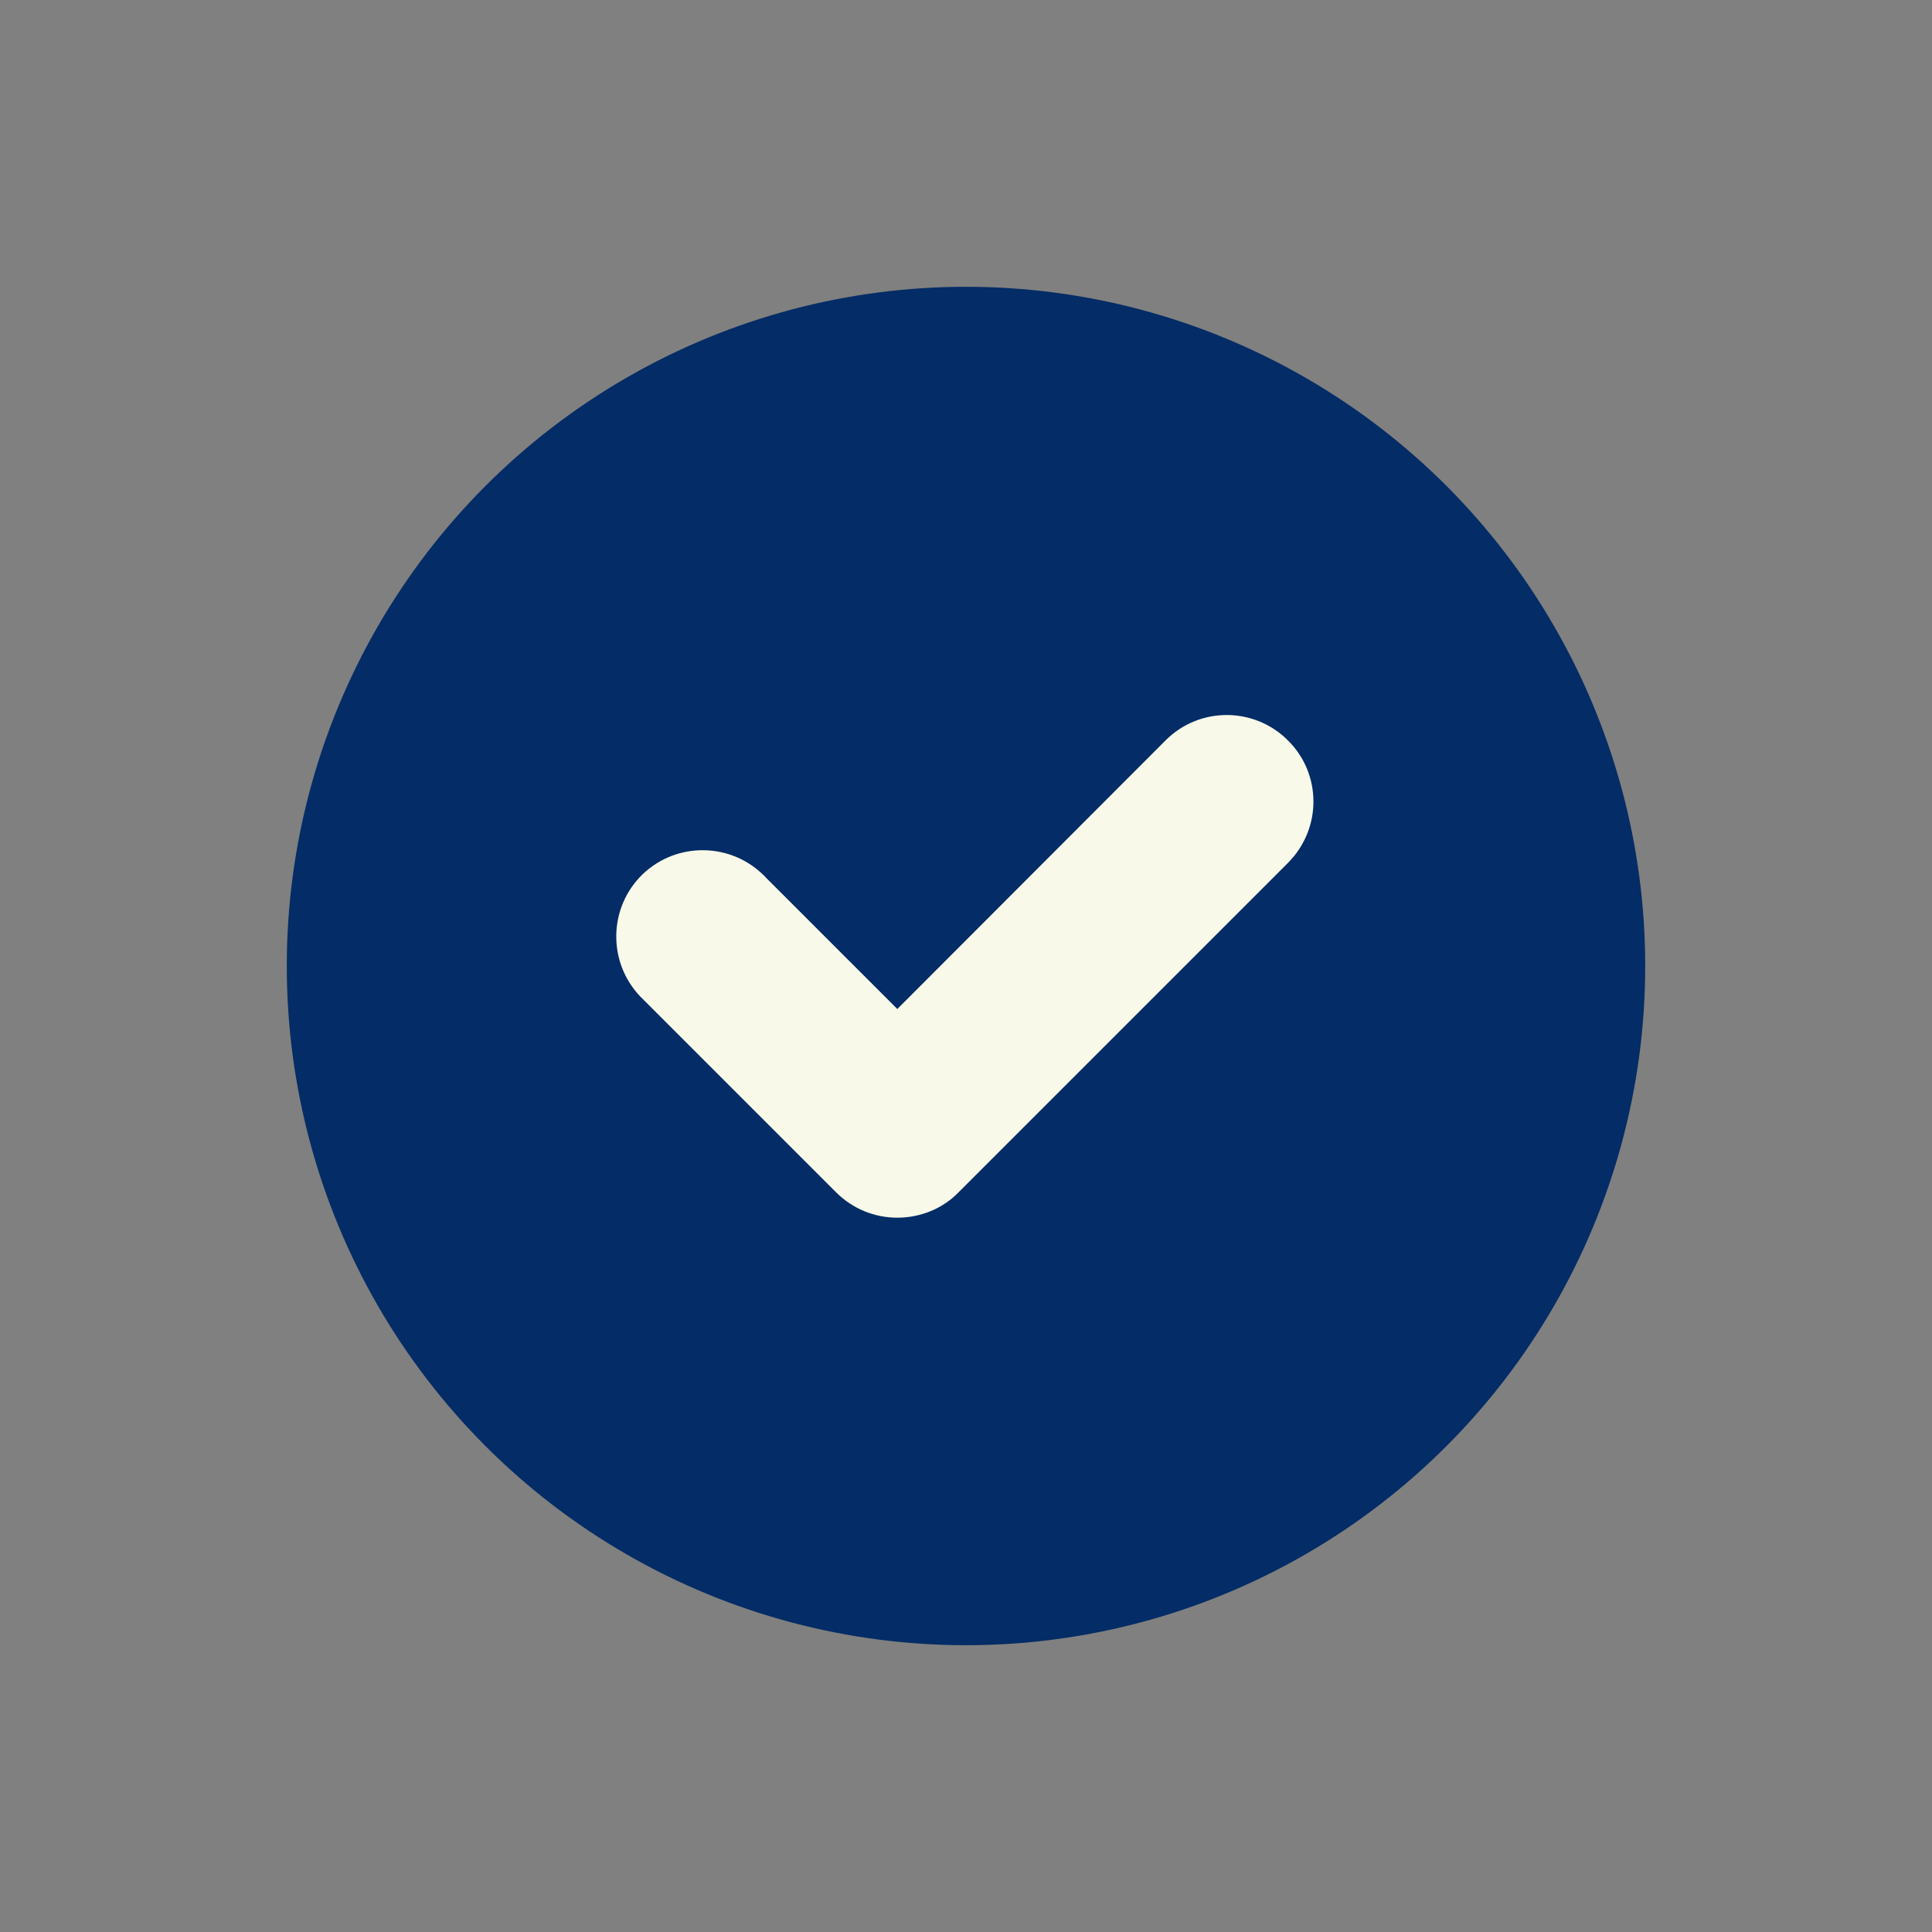
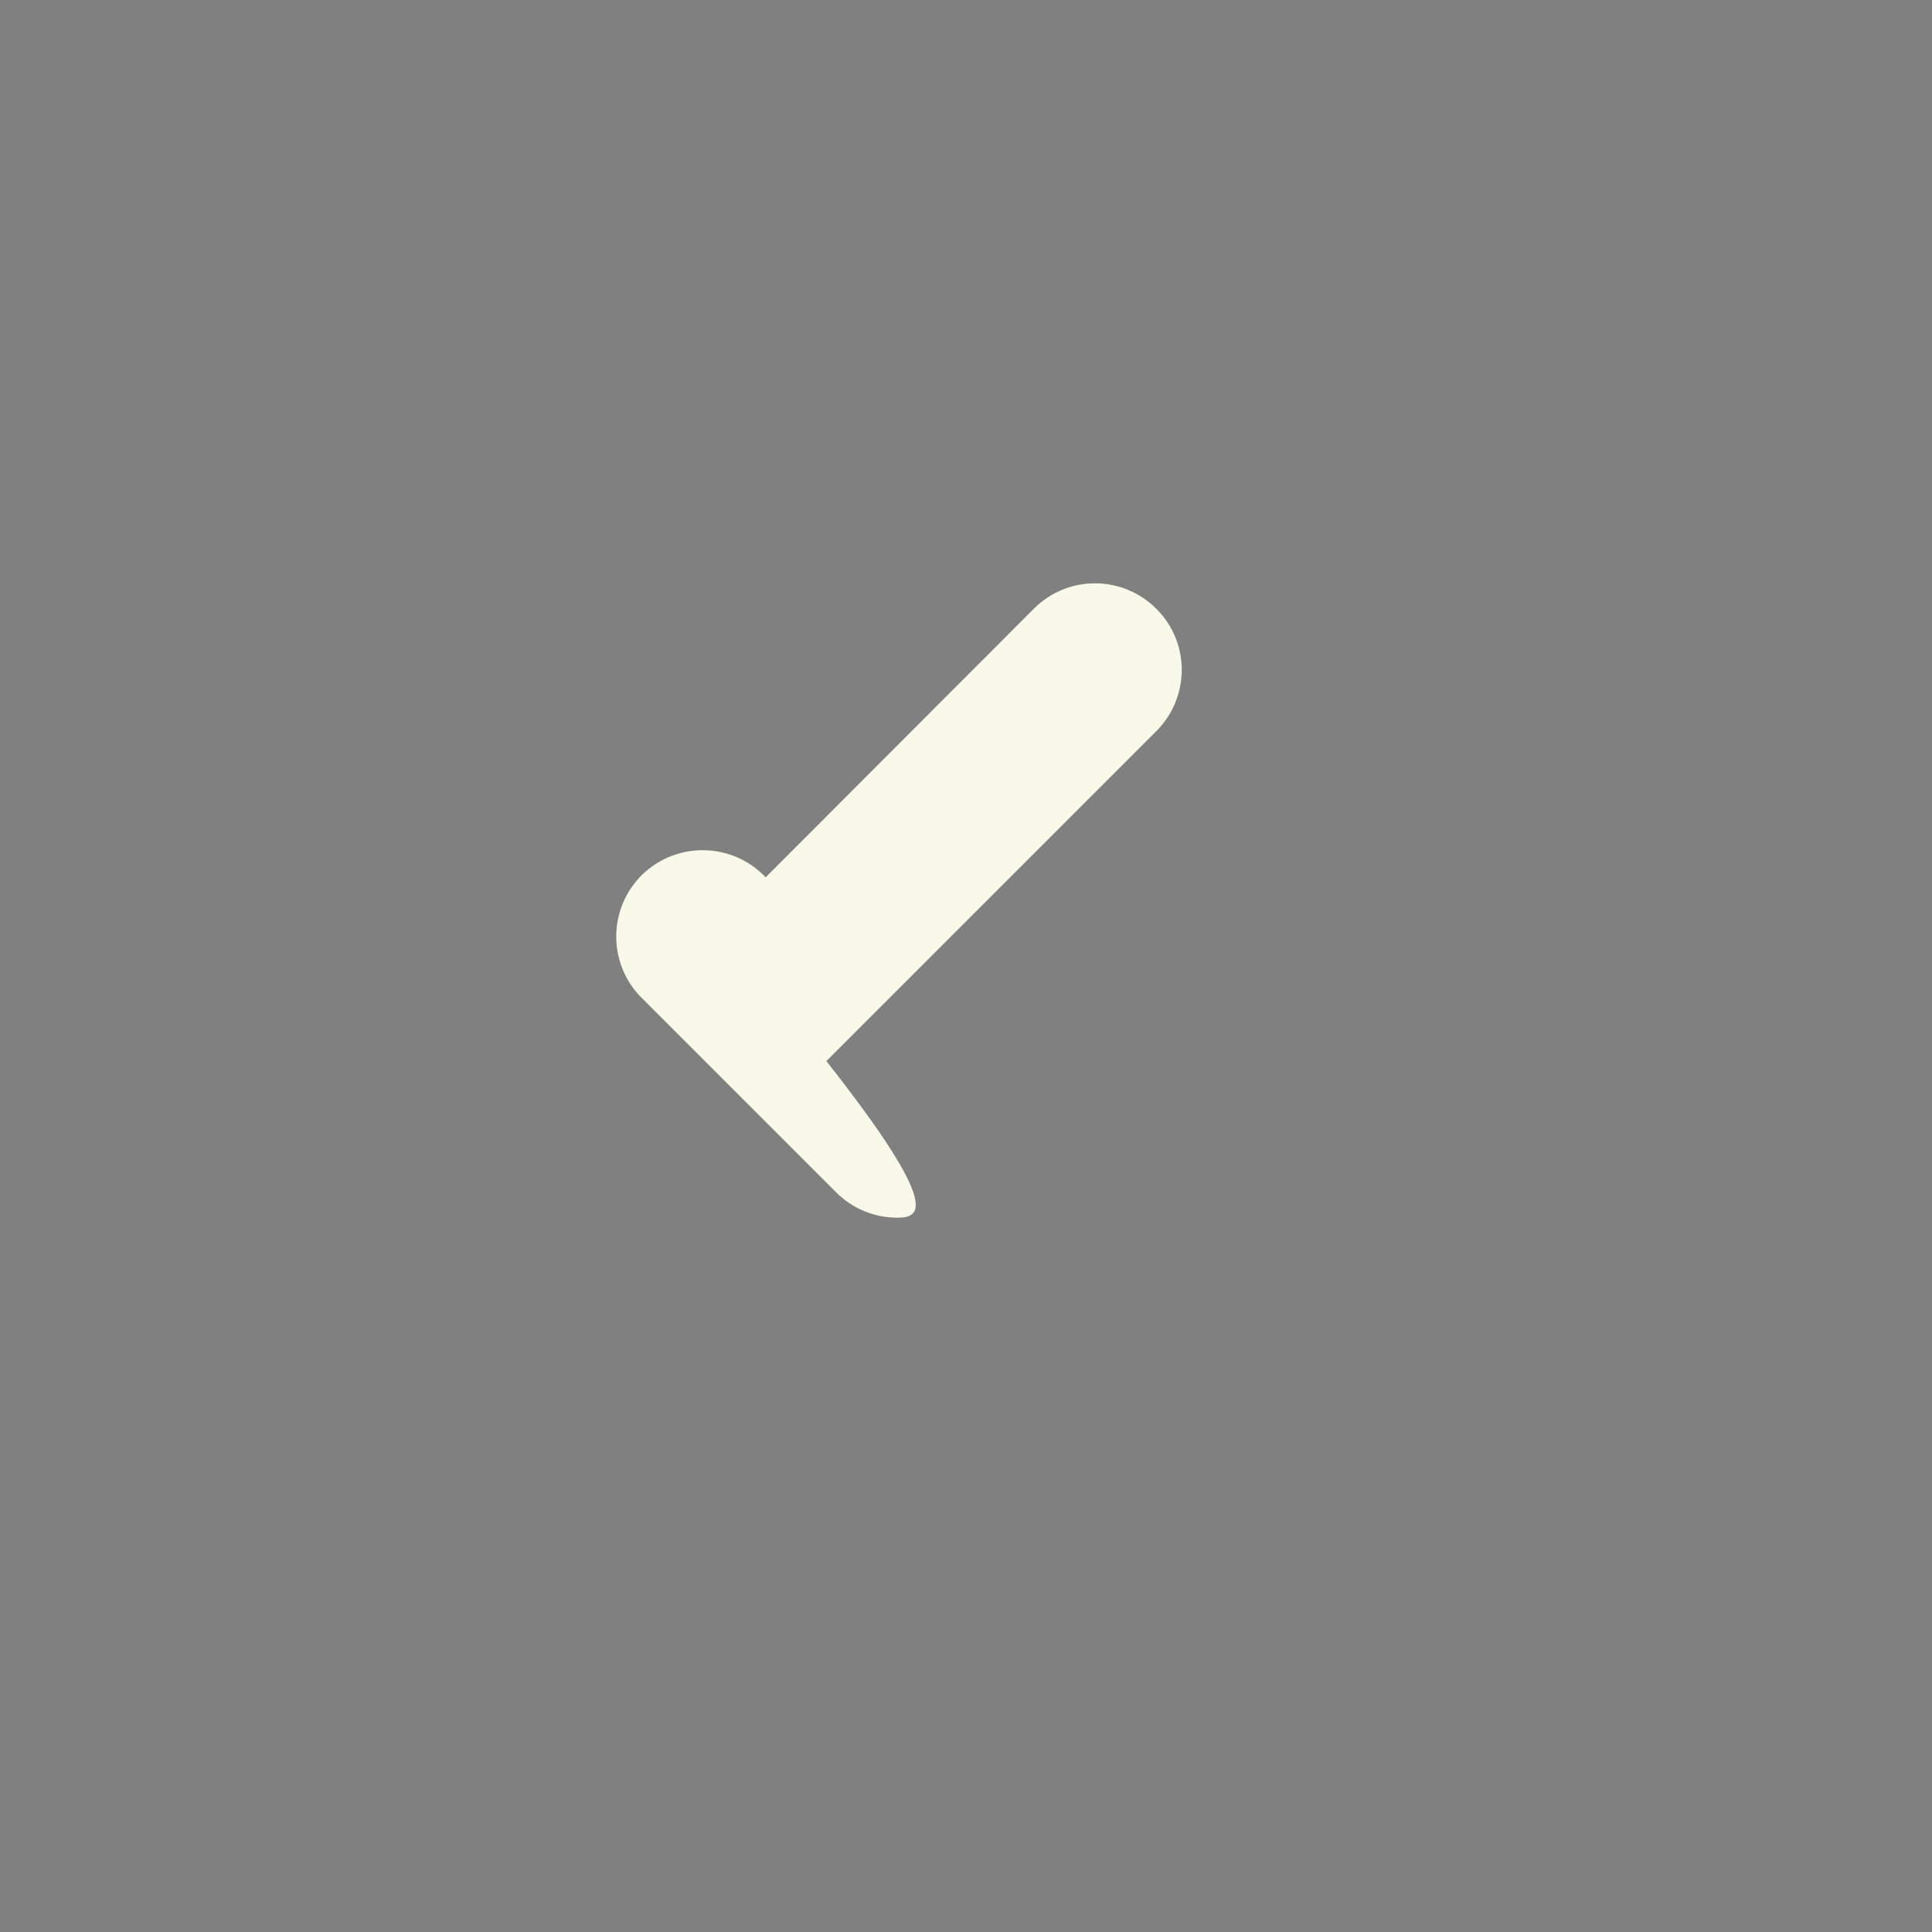
<svg xmlns="http://www.w3.org/2000/svg" xml:space="preserve" style="enable-background:new 0 0 512 512;" viewBox="0 0 512 512" y="0px" x="0px" id="Calque_1" version="1.1">
  <rect x="0" y="0" width="512" height="512" fill="#808080" stroke="none" />
  <style type="text/css">
	.st0{fill:#042C66;}
	.st1{fill:#F8F9E8;}
</style>
  <g>
-     <circle r="180" cy="256" cx="256" class="st0" />
-     <path d="M237.8,322.7c-6.1,0-11.9-2.4-16.2-6.7l-51.1-51.1c-9.2-8.7-9.6-23.2-1-32.4c8.7-9.2,23.2-9.6,32.4-1   c0.3,0.3,0.7,0.6,1,1l34.9,34.9l71.2-71.3c9-8.9,23.5-8.8,32.4,0.2c8.9,8.9,8.9,23.3,0,32.3l-87.5,87.5   C249.8,320.3,243.9,322.7,237.8,322.7L237.8,322.7z" class="st1" />
+     <path d="M237.8,322.7c-6.1,0-11.9-2.4-16.2-6.7l-51.1-51.1c-9.2-8.7-9.6-23.2-1-32.4c8.7-9.2,23.2-9.6,32.4-1   c0.3,0.3,0.7,0.6,1,1l71.2-71.3c9-8.9,23.5-8.8,32.4,0.2c8.9,8.9,8.9,23.3,0,32.3l-87.5,87.5   C249.8,320.3,243.9,322.7,237.8,322.7L237.8,322.7z" class="st1" />
  </g>
</svg>